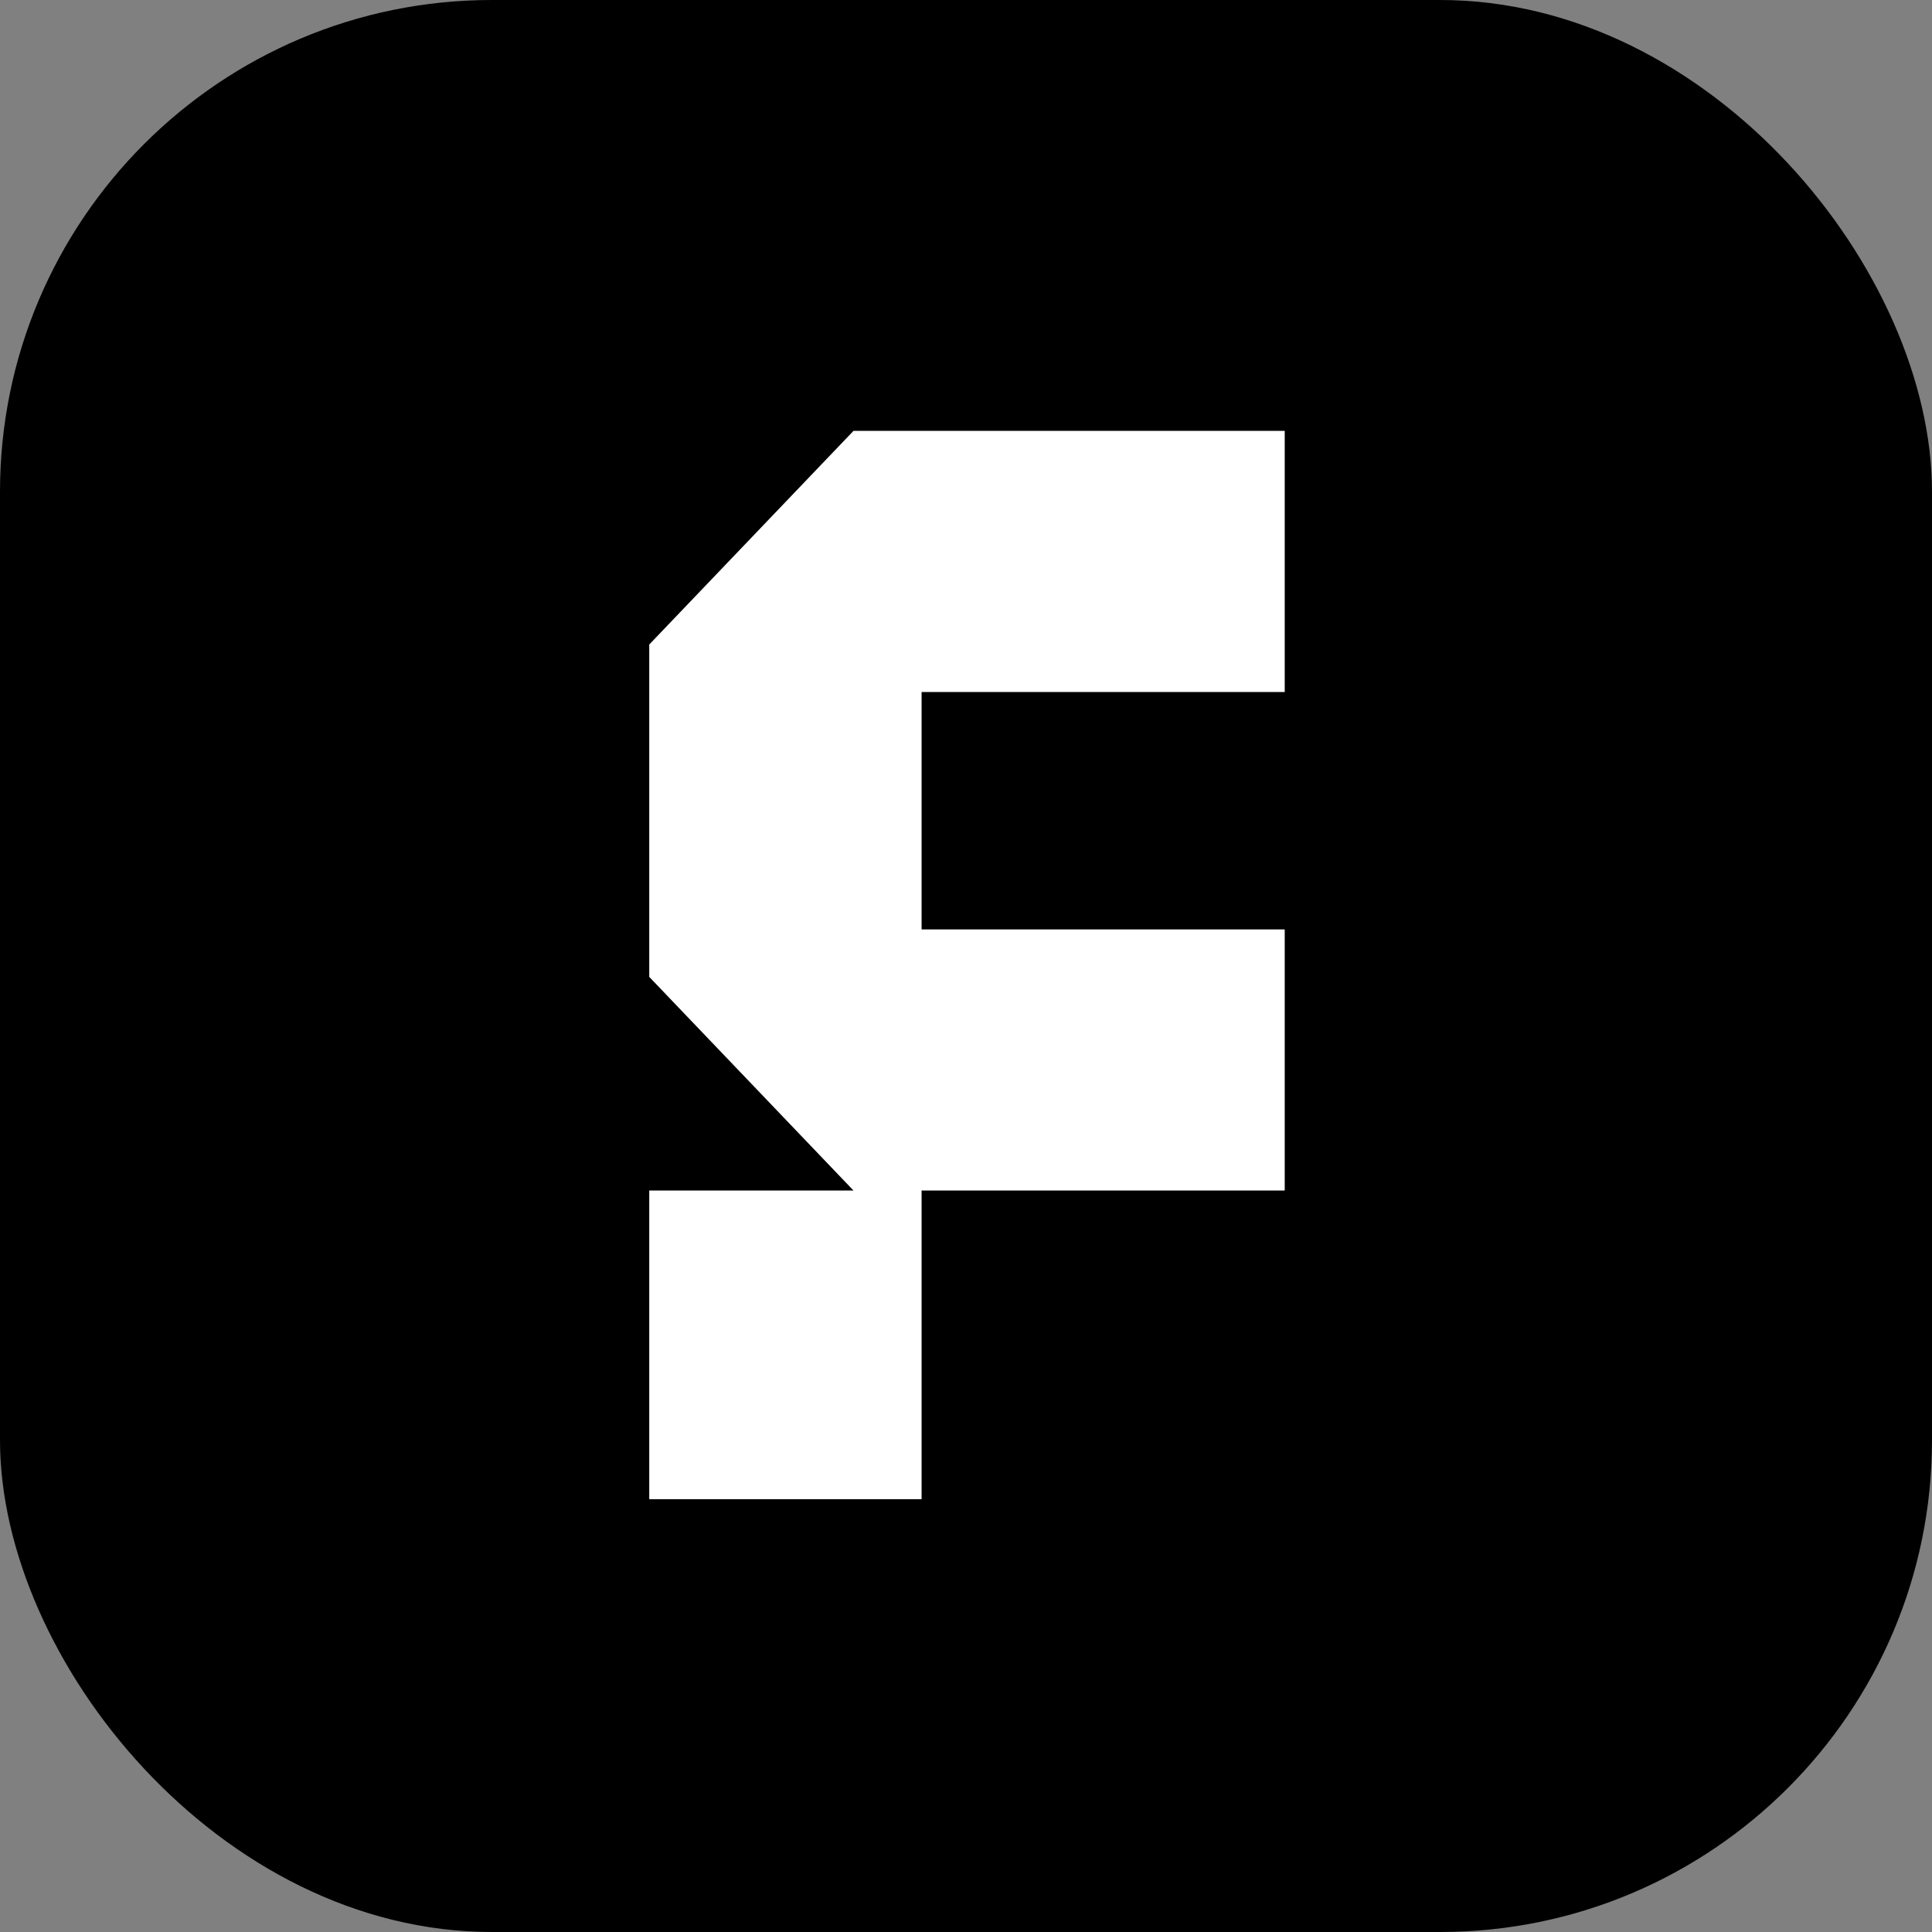
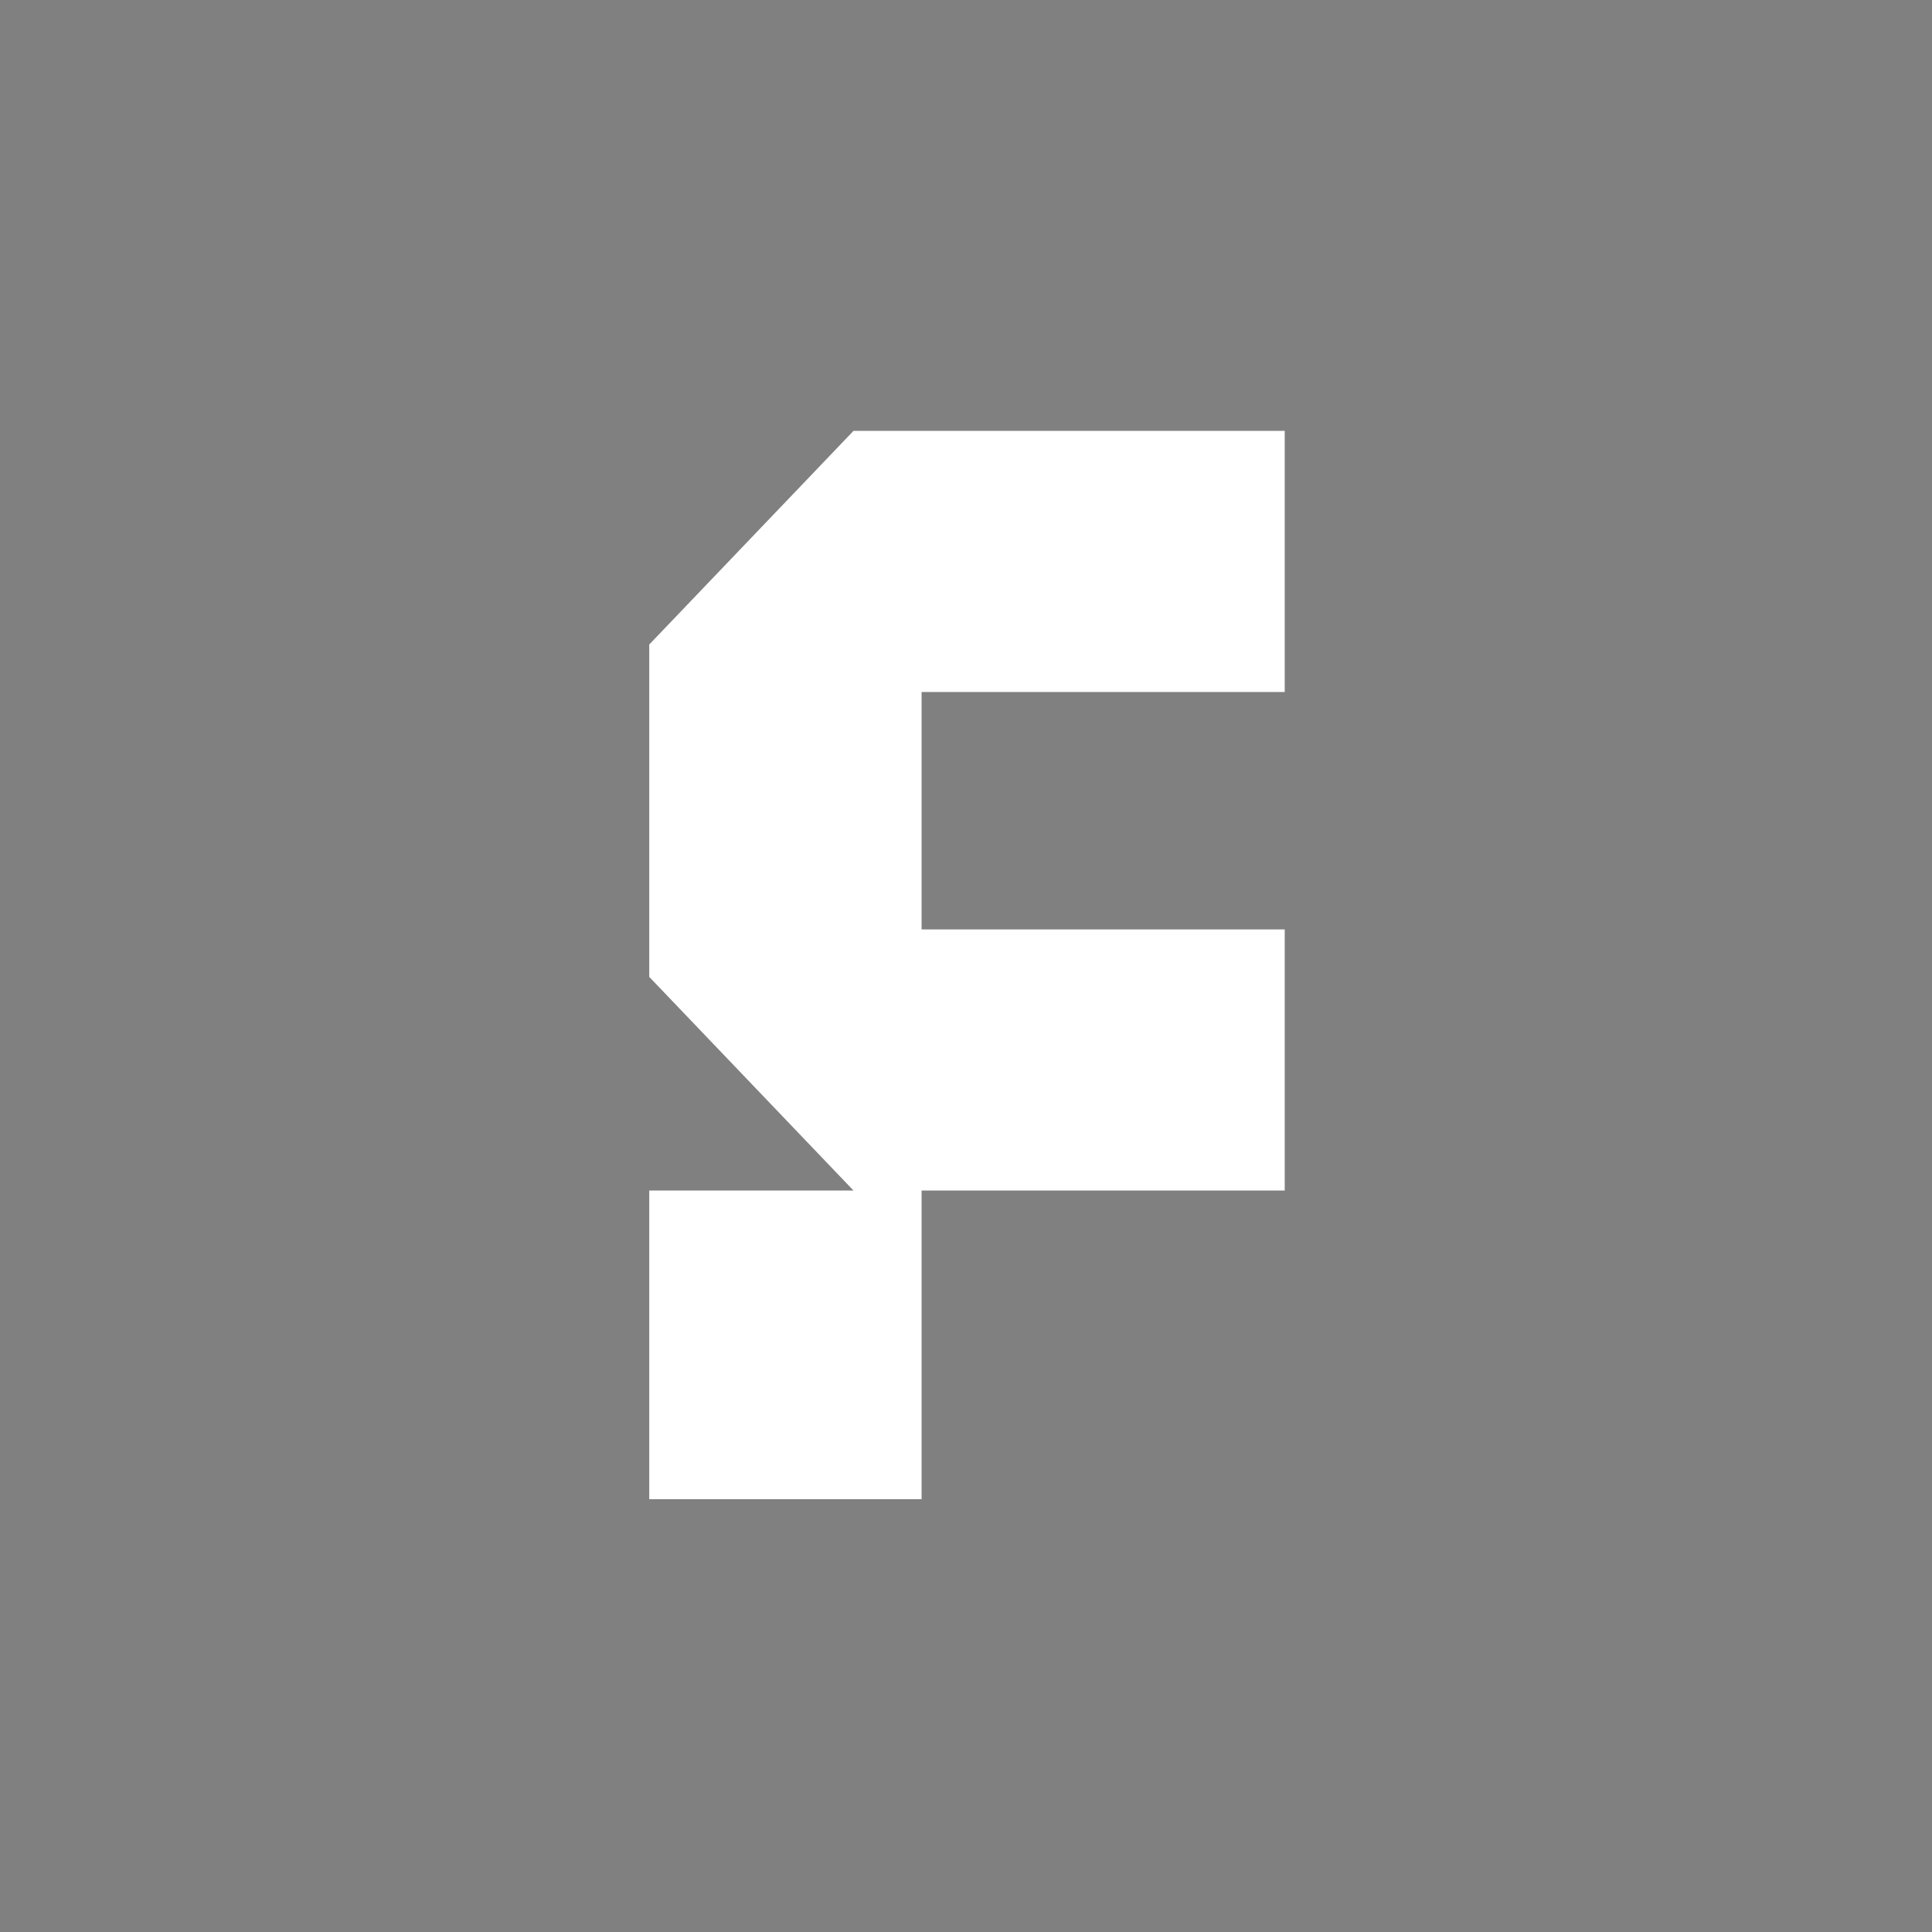
<svg xmlns="http://www.w3.org/2000/svg" width="982" height="982" viewBox="0 0 982 982" fill="none">
  <rect x="0" y="0" width="982" height="982" fill="#808080" stroke="none" />
-   <rect width="982" height="982" rx="250" fill="black" />
  <path d="M433.821 219H653V351.733H468.429V472.4H653V605.133H468.429V762H330V605.133H433.821L330 496.533V327.6L433.821 219Z" fill="white" />
</svg>